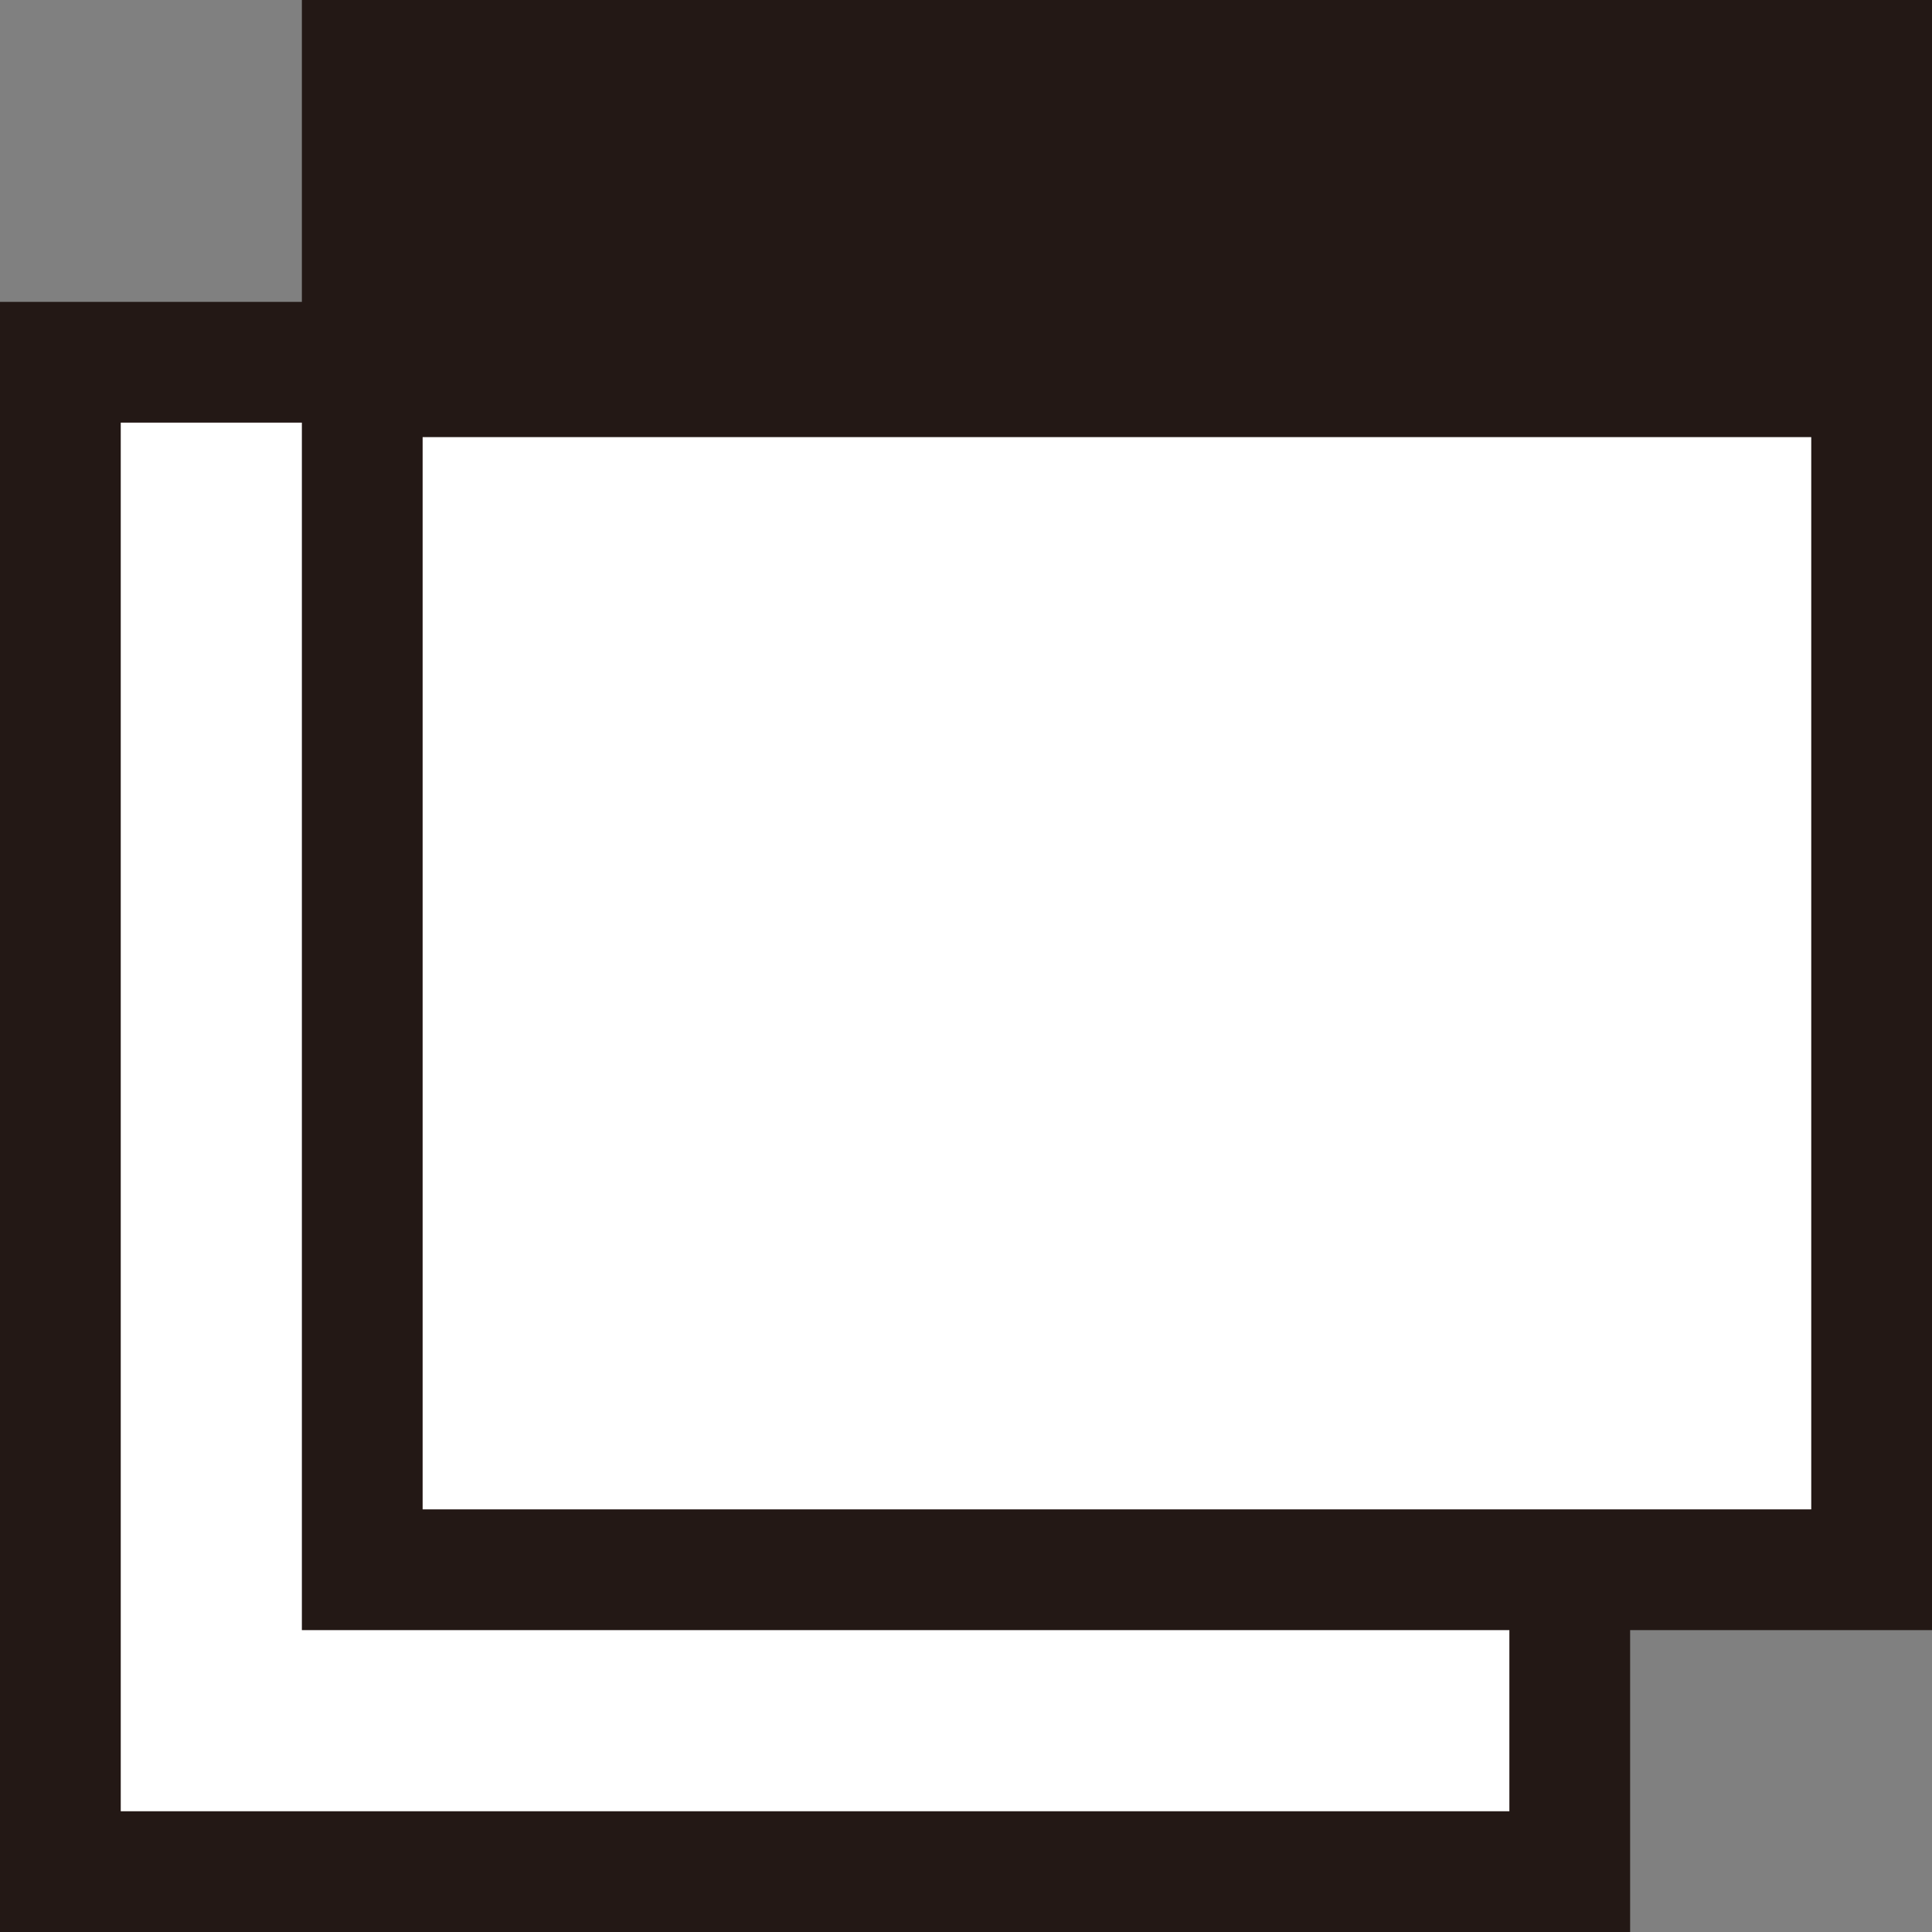
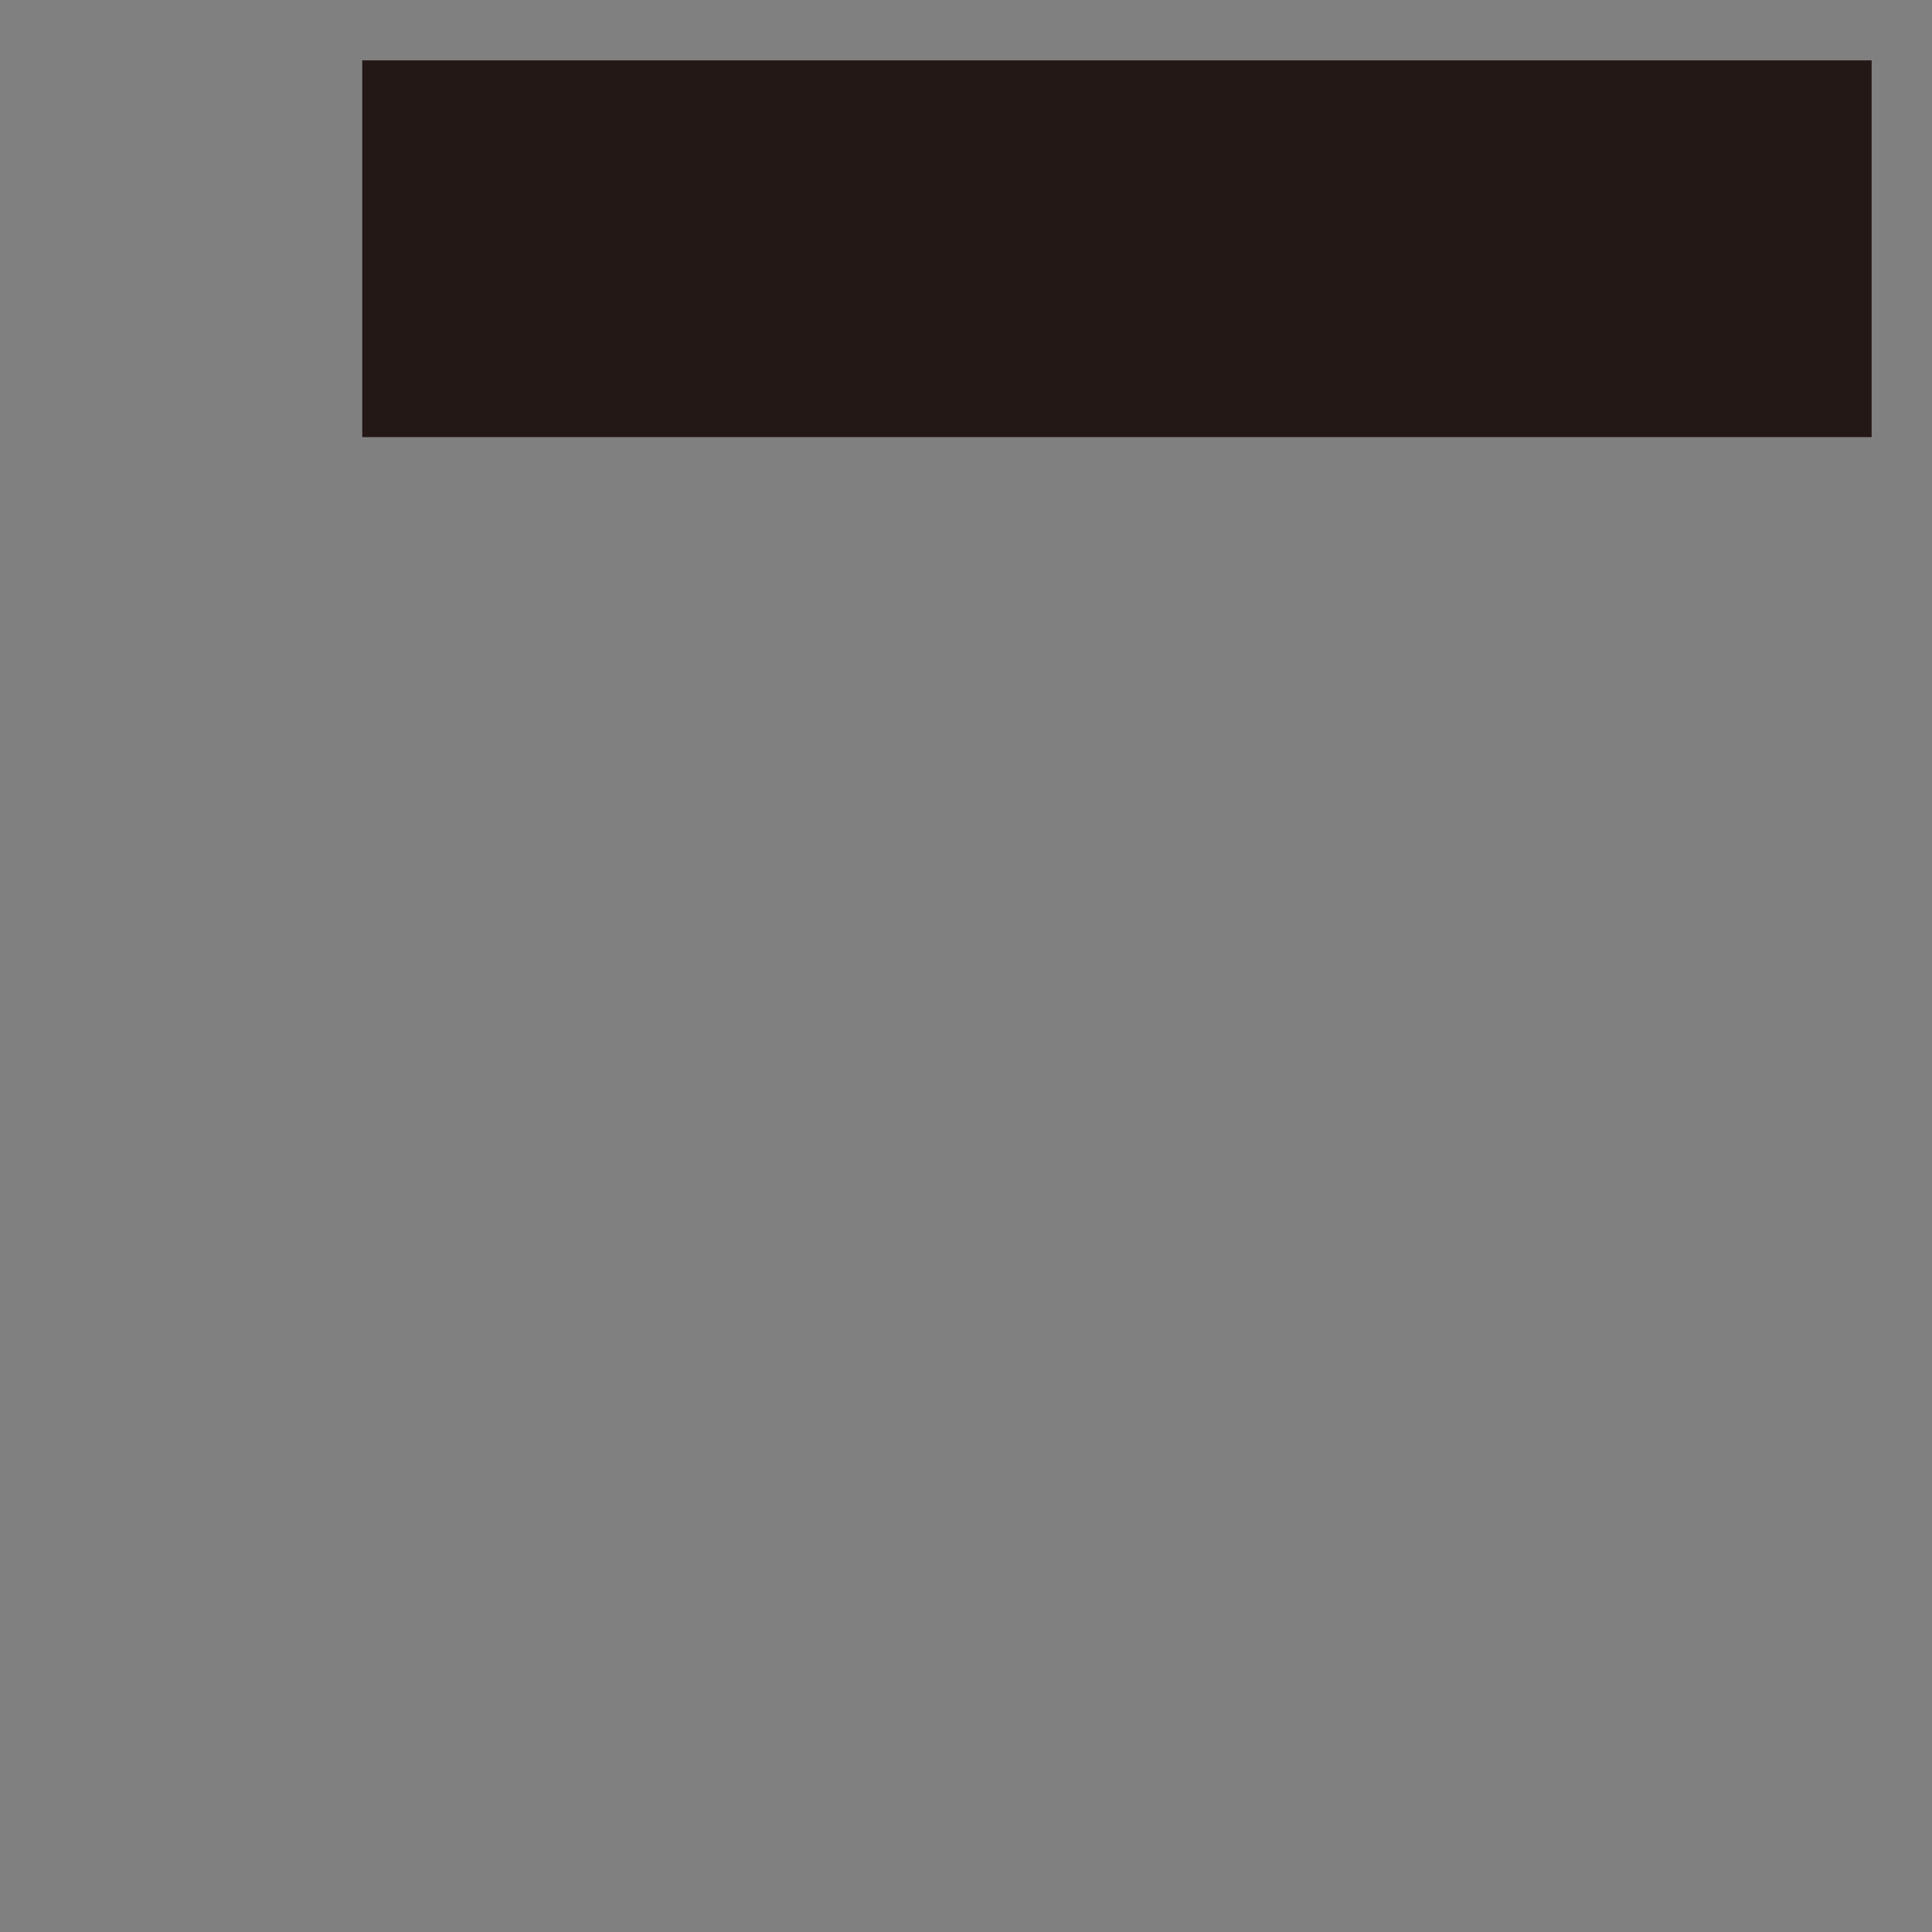
<svg xmlns="http://www.w3.org/2000/svg" id="text" viewBox="0 0 16 16">
  <rect x="0" y="0" width="16" height="16" fill="#808080" stroke="none" />
  <defs>
    <style>
      .cls-1 {
        fill: #231815;
      }

      .cls-2 {
        fill: #fff;
      }
    </style>
  </defs>
  <g>
-     <rect class="cls-2" x=".5" y="3" width="12.5" height="12.5" />
-     <path class="cls-1" d="M13.5,16H0V2.5h13.5v13.5ZM1,15h11.5V3.5H1v11.5Z" />
-   </g>
+     </g>
  <g>
-     <rect class="cls-2" x="3" y=".5" width="12.5" height="12.5" />
-     <path class="cls-1" d="M16,13.5H2.5V0h13.5v13.5ZM3.5,12.5h11.5V1H3.5v11.5Z" />
-   </g>
+     </g>
  <rect class="cls-1" x="3" y=".5" width="12.5" height="3.12" />
</svg>